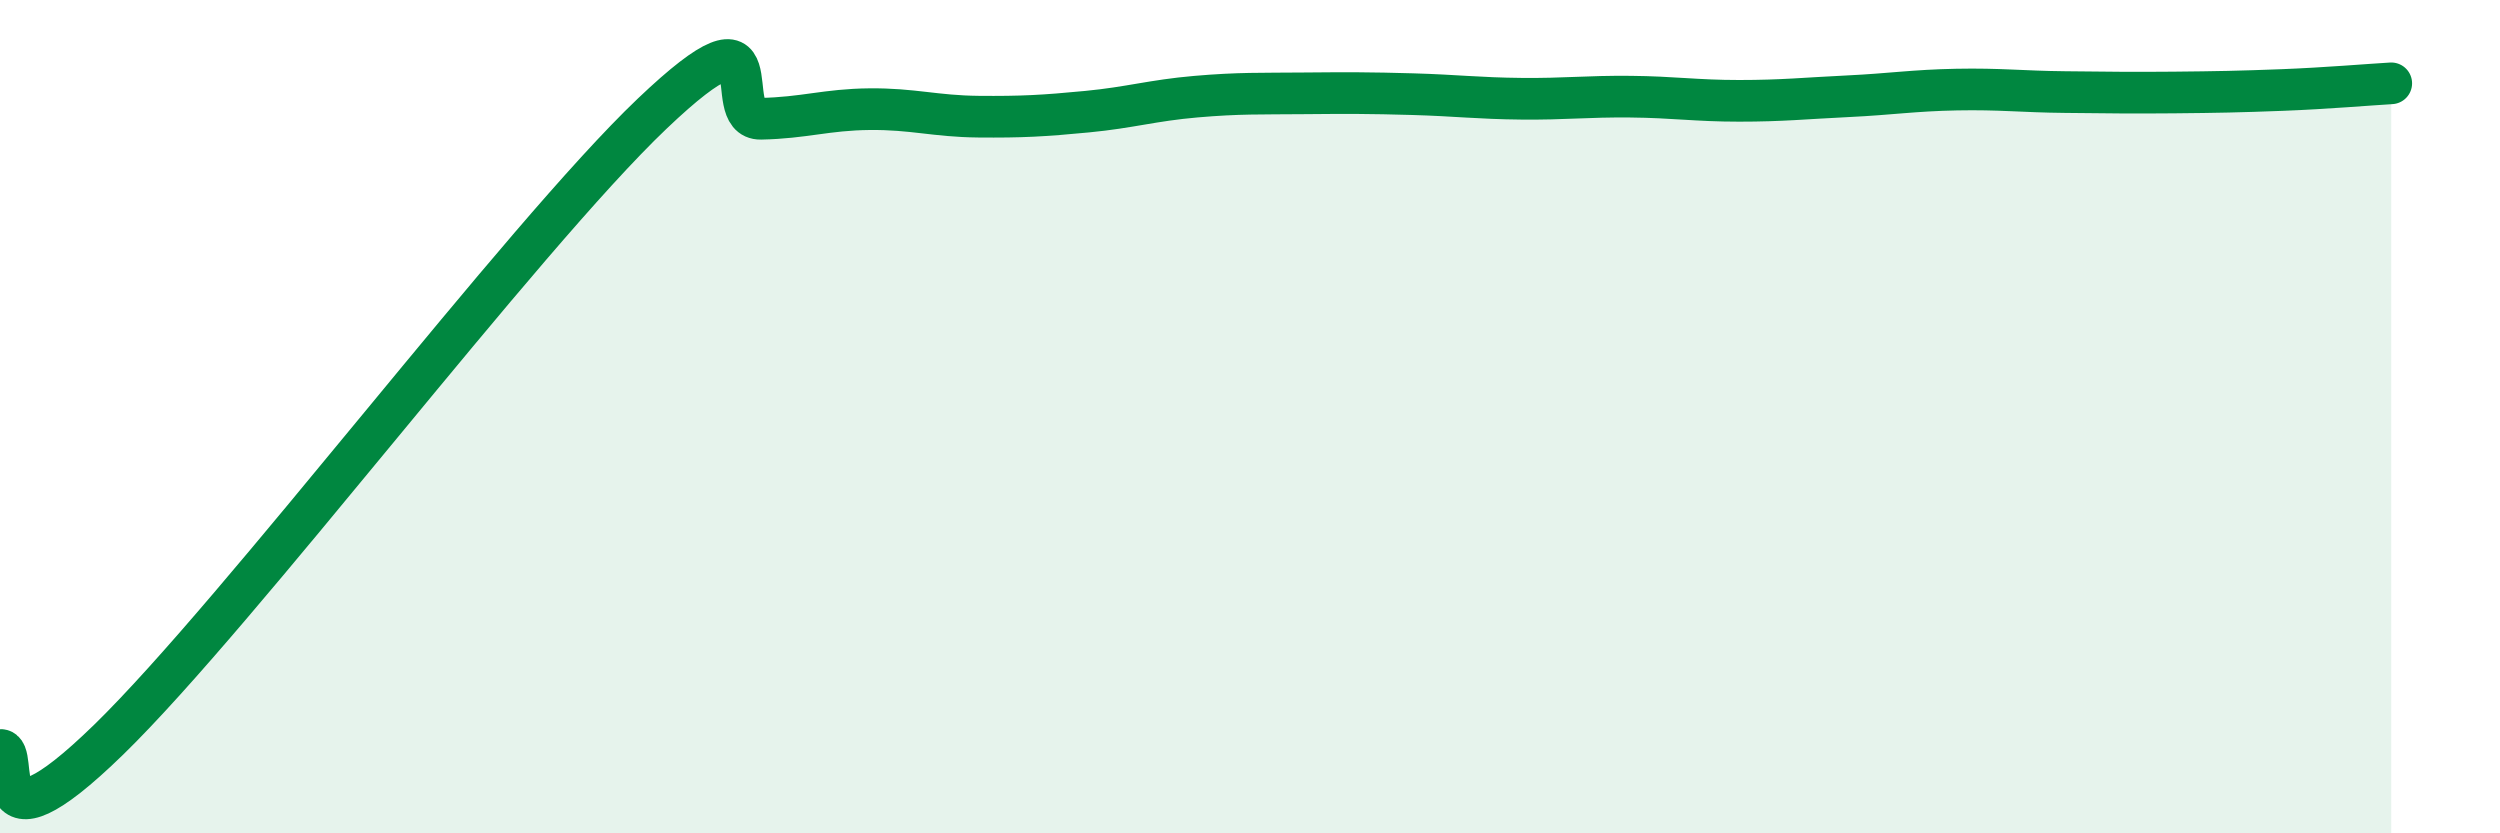
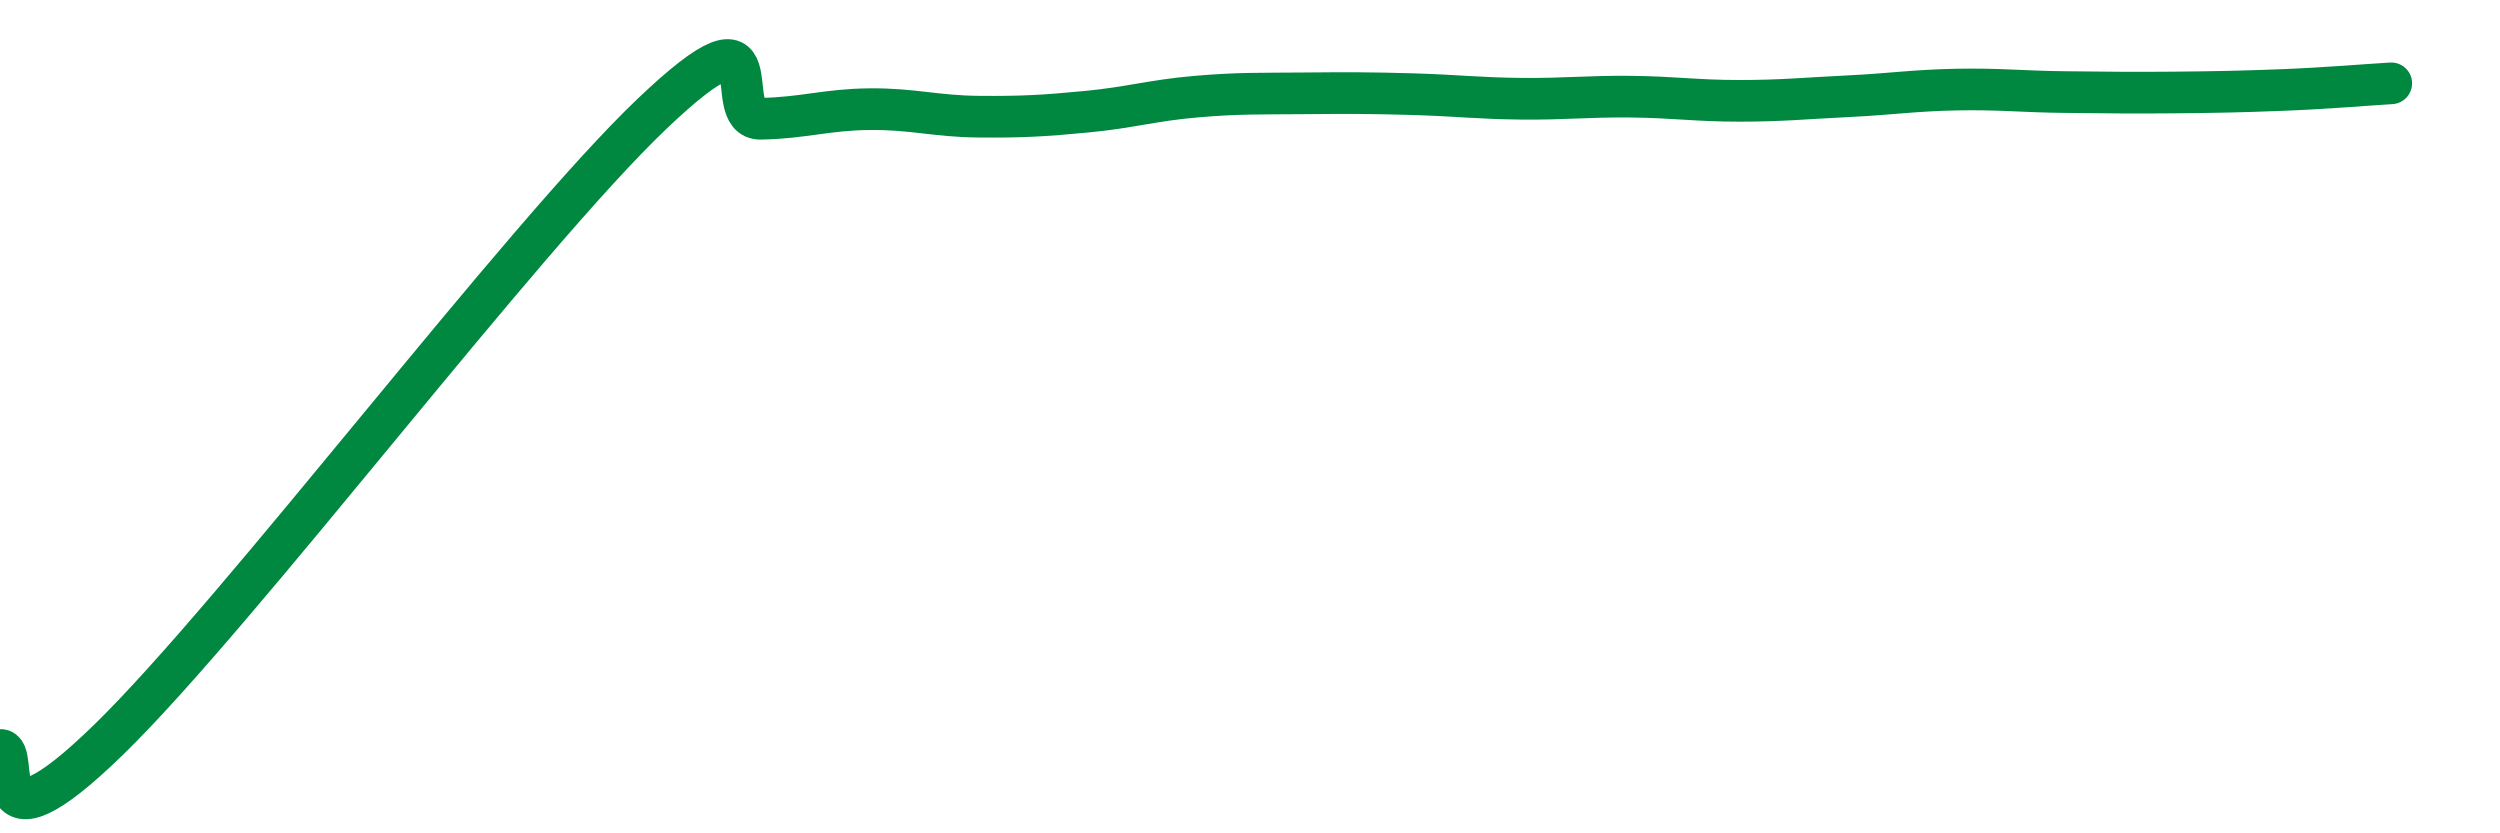
<svg xmlns="http://www.w3.org/2000/svg" width="60" height="20" viewBox="0 0 60 20">
-   <path d="M 0,18 C 0.52,17.95 -0.52,20.8 2.61,17.75 C 5.74,14.7 12.52,5.71 15.65,2.73 C 18.78,-0.25 17.22,2.87 18.26,2.85 C 19.3,2.83 19.83,2.63 20.87,2.62 C 21.91,2.61 22.44,2.79 23.48,2.8 C 24.52,2.81 25.05,2.78 26.09,2.68 C 27.13,2.58 27.66,2.41 28.7,2.32 C 29.74,2.23 30.26,2.25 31.3,2.24 C 32.34,2.23 32.87,2.23 33.91,2.26 C 34.95,2.29 35.48,2.36 36.52,2.37 C 37.56,2.38 38.09,2.31 39.13,2.32 C 40.17,2.33 40.7,2.42 41.74,2.42 C 42.78,2.42 43.31,2.36 44.35,2.31 C 45.39,2.26 45.92,2.17 46.96,2.15 C 48,2.13 48.53,2.2 49.57,2.21 C 50.61,2.22 51.13,2.23 52.17,2.22 C 53.21,2.21 53.74,2.2 54.78,2.16 C 55.82,2.12 56.87,2.03 57.39,2L57.39 20L0 20Z" fill="#008740" opacity="0.1" stroke-linecap="round" stroke-linejoin="round" />
  <path d="M 0,18 C 0.52,17.95 -0.52,20.8 2.61,17.75 C 5.74,14.7 12.52,5.71 15.65,2.73 C 18.78,-0.25 17.22,2.87 18.26,2.85 C 19.3,2.83 19.83,2.63 20.87,2.62 C 21.91,2.61 22.44,2.79 23.48,2.8 C 24.52,2.81 25.05,2.78 26.09,2.68 C 27.13,2.58 27.66,2.41 28.7,2.32 C 29.74,2.23 30.26,2.25 31.3,2.24 C 32.34,2.23 32.87,2.23 33.91,2.26 C 34.95,2.29 35.48,2.36 36.52,2.37 C 37.56,2.38 38.09,2.31 39.13,2.32 C 40.17,2.33 40.7,2.42 41.74,2.42 C 42.78,2.42 43.31,2.36 44.35,2.31 C 45.39,2.26 45.92,2.17 46.96,2.15 C 48,2.13 48.53,2.2 49.57,2.21 C 50.61,2.22 51.13,2.23 52.17,2.22 C 53.21,2.21 53.74,2.2 54.78,2.16 C 55.82,2.12 56.87,2.03 57.39,2" stroke="#008740" stroke-width="1" fill="none" stroke-linecap="round" stroke-linejoin="round" />
</svg>